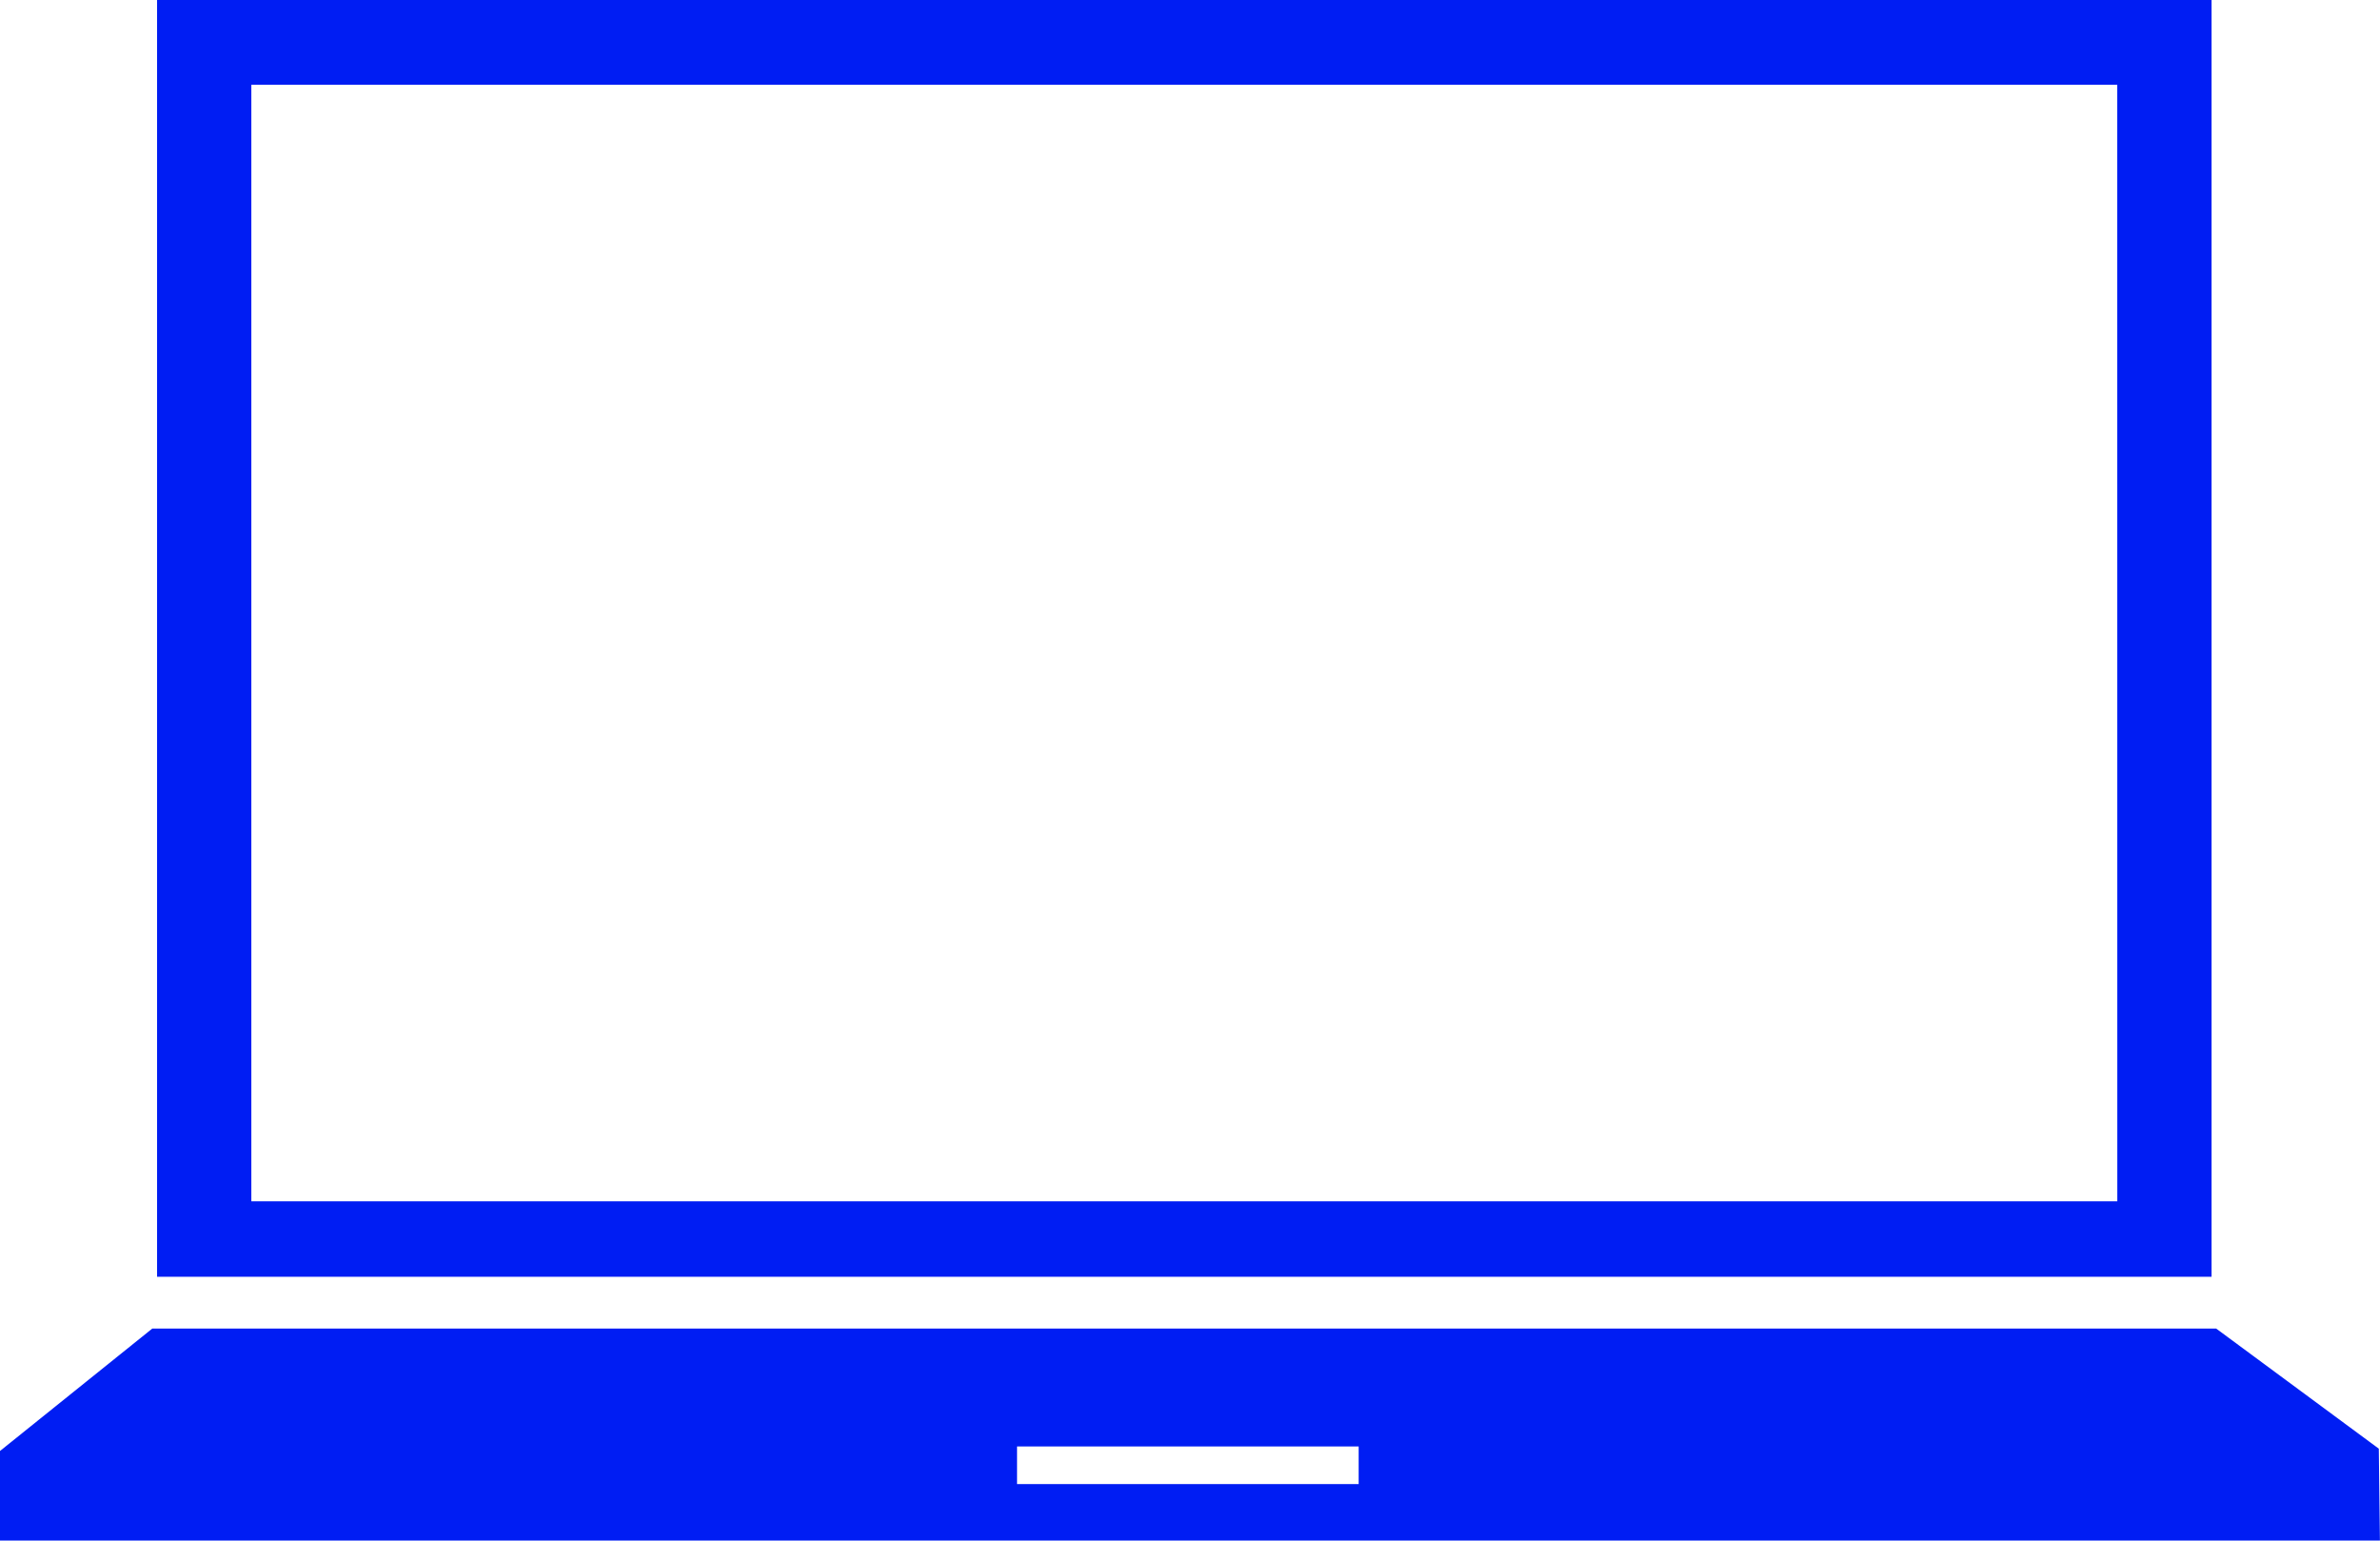
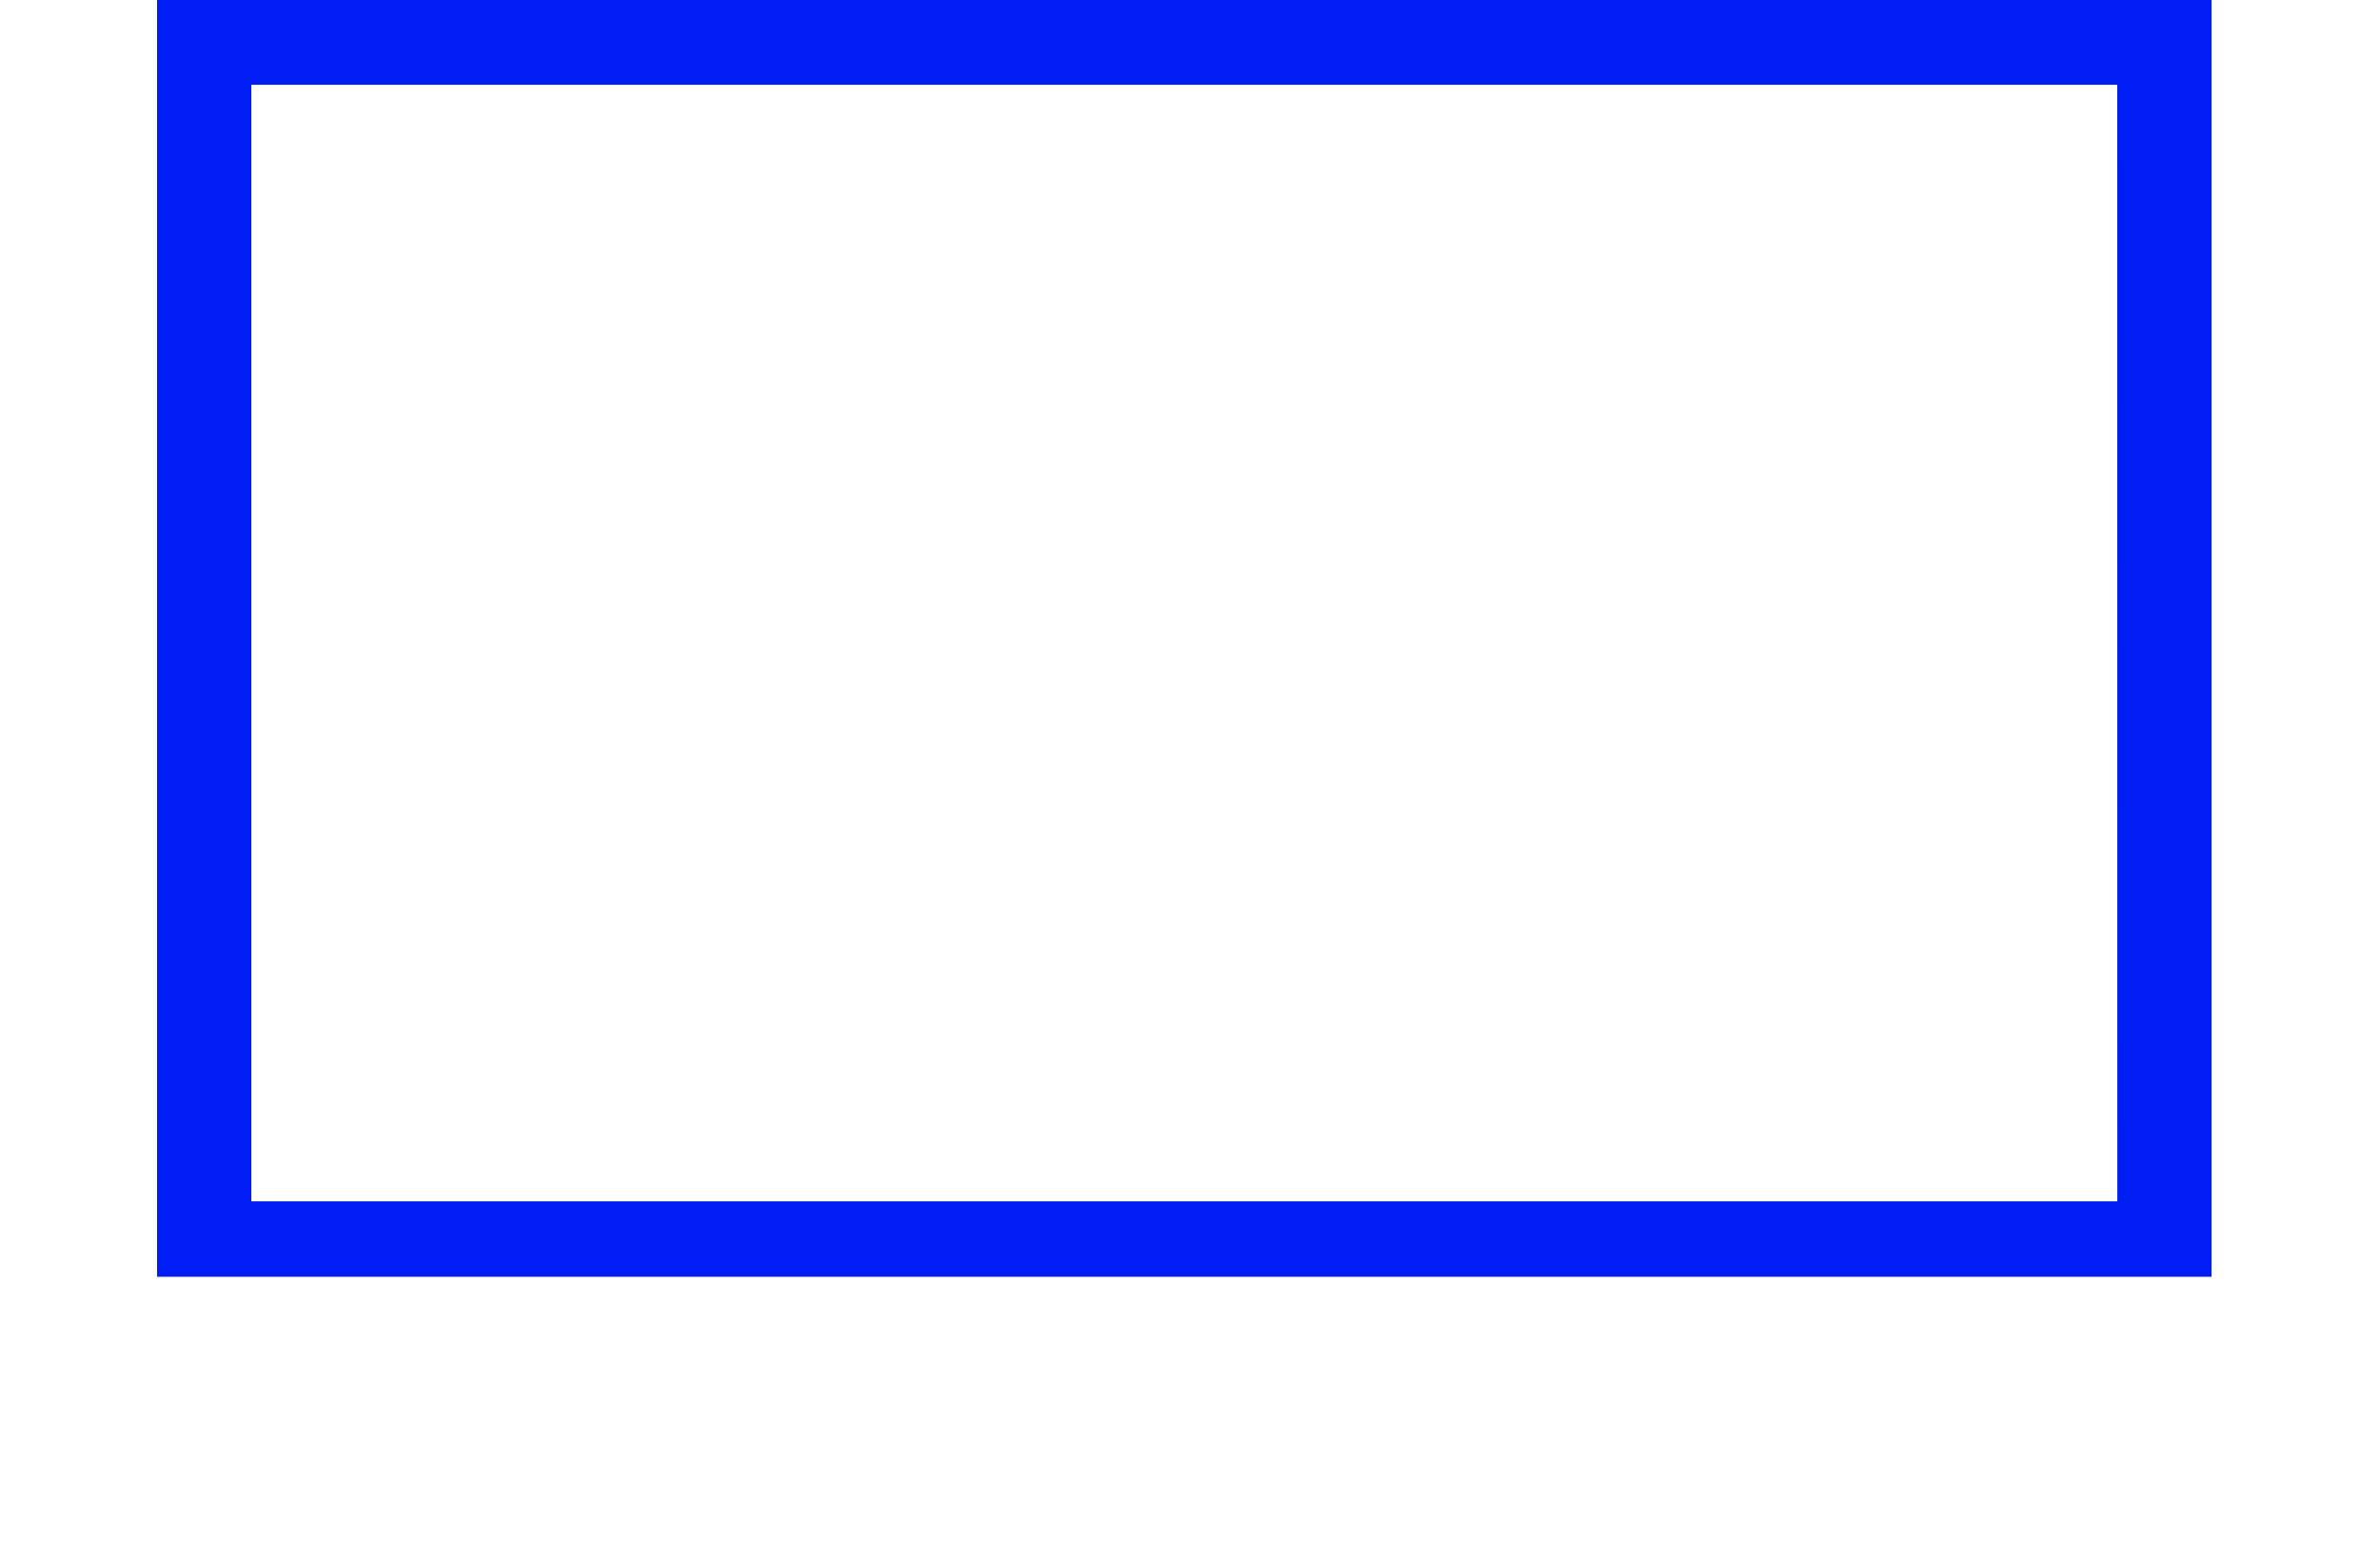
<svg xmlns="http://www.w3.org/2000/svg" width="90.72" height="58.734" viewBox="0 0 90.72 58.734">
  <g id="Group_36" data-name="Group 36" transform="translate(-4783.795 -1485.555)">
    <g id="Group_35" data-name="Group 35">
      <path id="Path_68" data-name="Path 68" d="M4789.782,1485.555v48.676h78.312v-48.676Zm74.72,45.8h-71.127v-42.569H4864.5Z" fill="#001df3" />
-       <path id="Path_69" data-name="Path 69" d="M4874.47,1540.786l-6.2-4.58H4789.6l-5.808,4.67v3.413h90.72Zm-38.886,1.348h-13.022V1540.7h13.022Z" fill="#001df3" />
    </g>
  </g>
</svg>